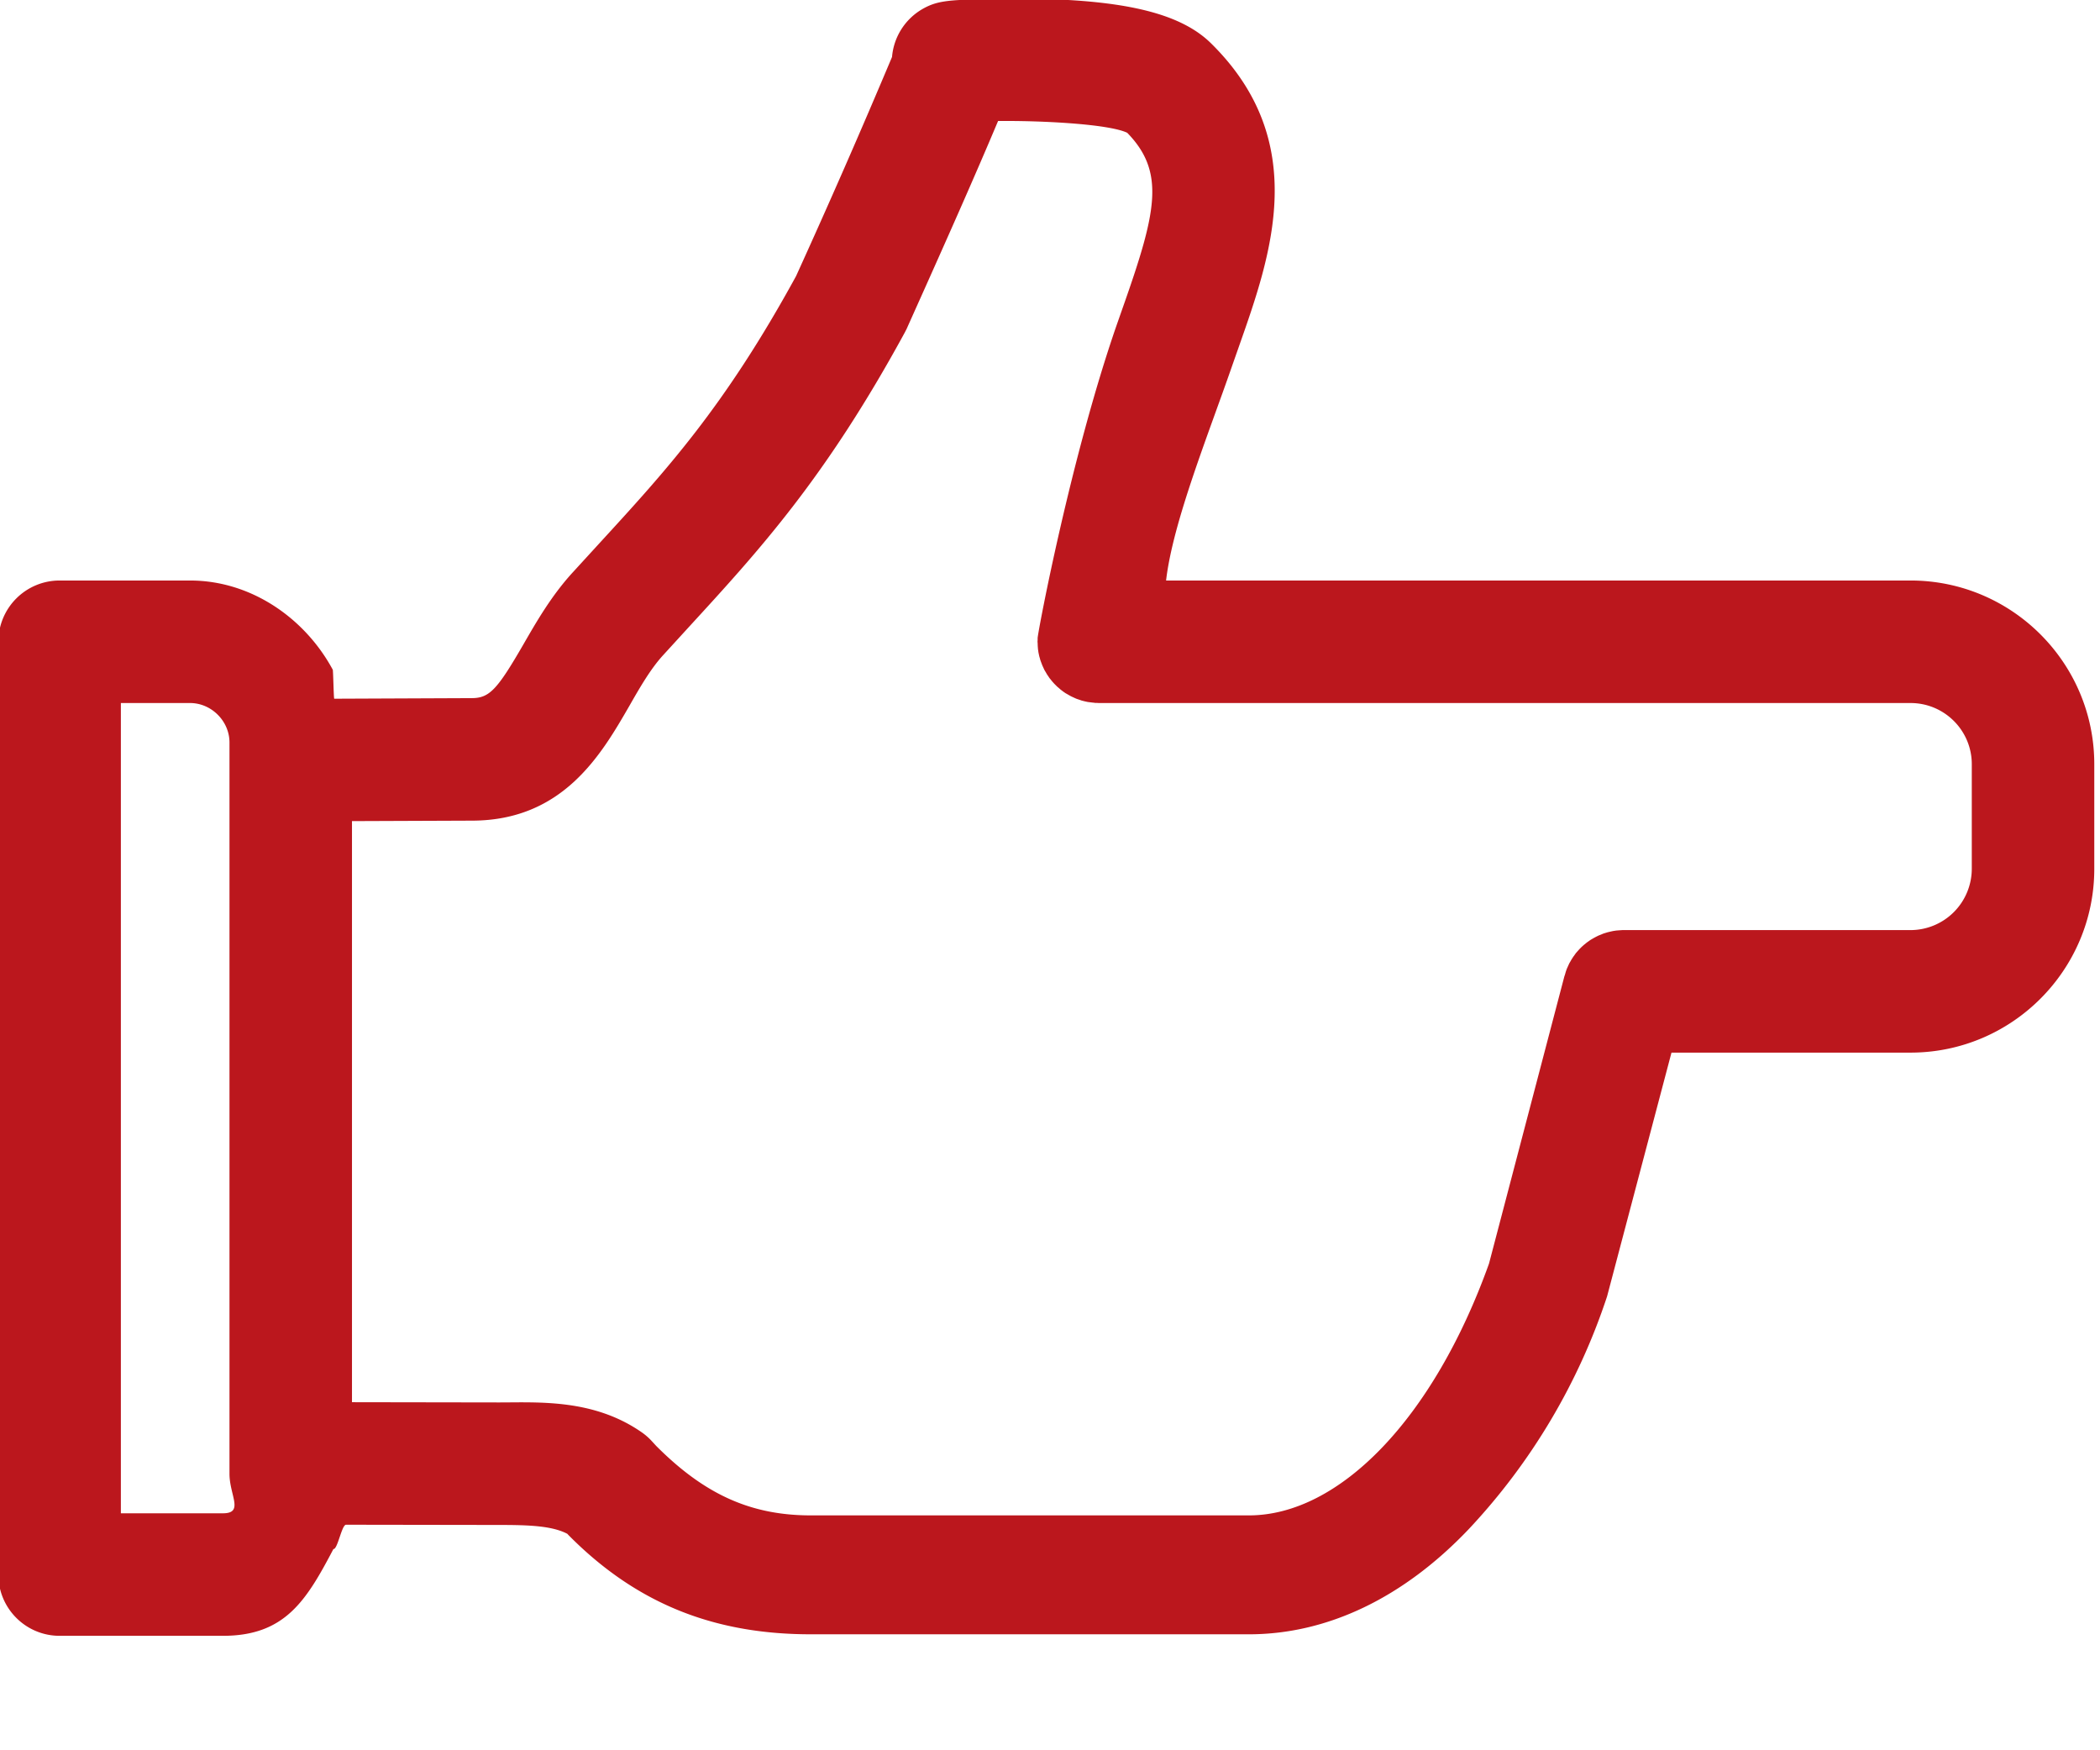
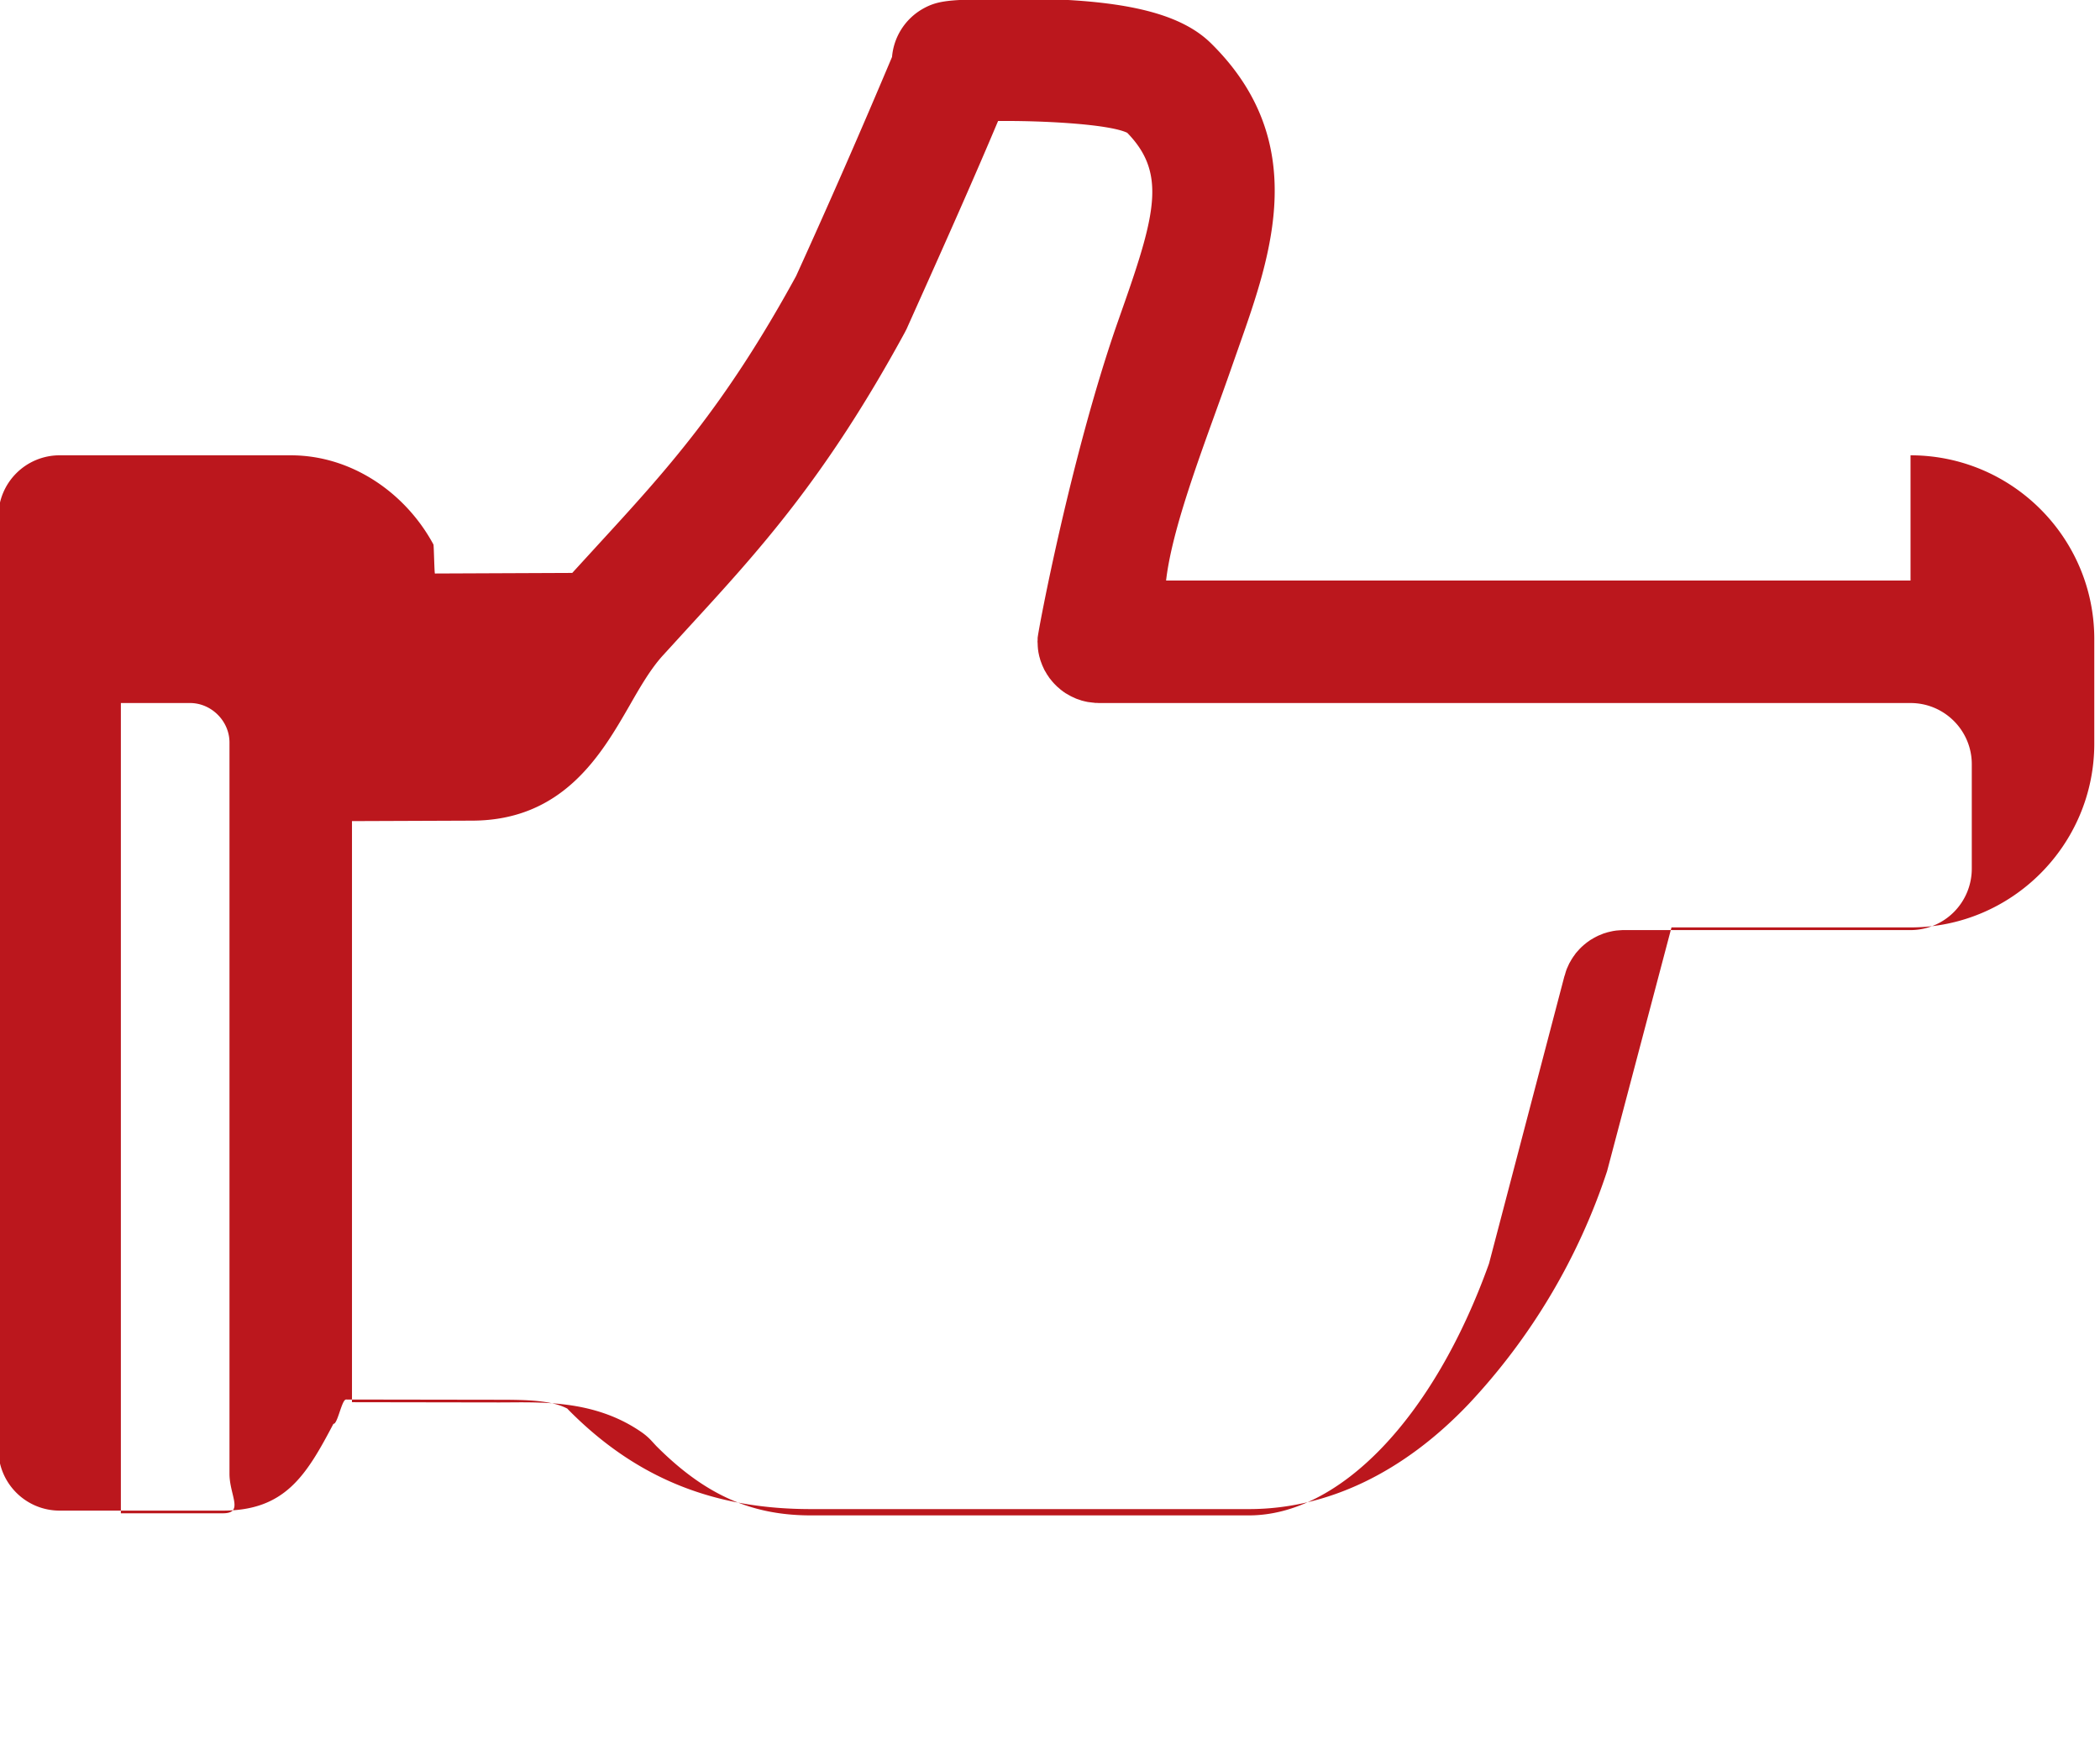
<svg xmlns="http://www.w3.org/2000/svg" width="18" height="15">
-   <path fill="#BB171D" fill-rule="evenodd" d="M16.376 4.975H9.995c.058-.5.36-1.245.569-1.848l.058-.165c.274-.778.615-1.746-.241-2.59-.238-.235-.655-.351-1.35-.378a9.672 9.672 0 00-.638-.001c-.275.009-.368.016-.489.086a.525.525 0 00-.258.409 71.271 71.271 0 01-.823 1.879C6.209 3.489 5.71 4.032 5.132 4.662l-.227.248c-.181.199-.307.419-.419.613-.226.391-.292.46-.444.46l-1.177.005c-.005 0-.009-.25-.013-.249-.235-.436-.695-.764-1.223-.764H.511a.525.525 0 00-.525.525v7.994c0 .29.235.525.525.525h1.4c.532 0 .715-.302.947-.744.035.007.071-.208.108-.208l1.311.002c.249 0 .453.006.586.076a.332.332 0 00.018.019c.606.609 1.283.842 2.07.842h3.754c.672 0 1.324-.312 1.885-.902a5.37 5.37 0 001.185-1.994l.552-2.089h2.049c.869 0 1.575-.707 1.575-1.575v-.897c0-.868-.706-1.574-1.575-1.574zM1.967 12.631c0 .183.127.338-.056.338h-.875V6.025h.593c.183 0 .338.155.338.338v6.268zm14.934-5.185a.526.526 0 01-.525.525h-2.47l-.03.002-.024.002-.026.004-.027.006-.021.005-.029.009a.134.134 0 00-.018.007l-.03.012-.016.008a.712.712 0 00-.028.015l-.017.01a.22.22 0 00-.025.017.203.203 0 00-.018.013l-.021.017-.019.017-.017.017-.018.02-.015.017-.016.023a.127.127 0 00-.013.019.176.176 0 00-.014.023l-.013.022-.01.022-.012.027-.007.02-.009.031-.004.011-.646 2.462c-.477 1.331-1.284 2.158-2.058 2.158H6.951c-.514 0-.91-.178-1.326-.595l-.012-.013-.035-.038a.522.522 0 00-.076-.065c-.413-.288-.882-.257-1.224-.257l-1.261-.002v-4.98l1.027-.004c.784 0 1.112-.57 1.352-.986.093-.163.182-.316.287-.431l.223-.244c.601-.655 1.169-1.274 1.848-2.52l.018-.035c.002-.006.232-.515.456-1.023.132-.3.236-.541.31-.717l.017-.04c.379-.004.951.026 1.107.101.328.337.25.678-.03 1.475l-.06.171c-.393 1.133-.674 2.621-.678 2.684v.016l-.001.016.001.01.001.028.002.025.004.028.005.024a.25.25 0 00.007.026.217.217 0 00.007.024l.009.024a.244.244 0 00.01.024l.01.022a.171.171 0 00.013.023l.012.021.015.022a.133.133 0 00.014.019l.016.02.017.019.018.018a.154.154 0 00.019.017l.018.016.021.016.02.014.023.013.021.012a.46.46 0 00.023.011l.024.011a.32.32 0 00.023.008l.026.009.024.006.027.006.024.003c.01.001.019.003.029.003l.01.002h.016l.016.001h6.958c.29 0 .525.235.525.524v.897z" />
+   <path fill="#BB171D" fill-rule="evenodd" d="M16.376 4.975H9.995c.058-.5.36-1.245.569-1.848l.058-.165c.274-.778.615-1.746-.241-2.59-.238-.235-.655-.351-1.35-.378a9.672 9.672 0 00-.638-.001c-.275.009-.368.016-.489.086a.525.525 0 00-.258.409 71.271 71.271 0 01-.823 1.879C6.209 3.489 5.71 4.032 5.132 4.662l-.227.248l-1.177.005c-.005 0-.009-.25-.013-.249-.235-.436-.695-.764-1.223-.764H.511a.525.525 0 00-.525.525v7.994c0 .29.235.525.525.525h1.4c.532 0 .715-.302.947-.744.035.007.071-.208.108-.208l1.311.002c.249 0 .453.006.586.076a.332.332 0 00.018.019c.606.609 1.283.842 2.07.842h3.754c.672 0 1.324-.312 1.885-.902a5.37 5.37 0 001.185-1.994l.552-2.089h2.049c.869 0 1.575-.707 1.575-1.575v-.897c0-.868-.706-1.574-1.575-1.574zM1.967 12.631c0 .183.127.338-.056.338h-.875V6.025h.593c.183 0 .338.155.338.338v6.268zm14.934-5.185a.526.526 0 01-.525.525h-2.47l-.03.002-.024.002-.026.004-.027.006-.021.005-.029.009a.134.134 0 00-.018.007l-.03.012-.016.008a.712.712 0 00-.028.015l-.017.01a.22.22 0 00-.025.017.203.203 0 00-.018.013l-.021.017-.019.017-.017.017-.018.02-.015.017-.016.023a.127.127 0 00-.013.019.176.176 0 00-.014.023l-.013.022-.01.022-.012.027-.007.02-.009.031-.004.011-.646 2.462c-.477 1.331-1.284 2.158-2.058 2.158H6.951c-.514 0-.91-.178-1.326-.595l-.012-.013-.035-.038a.522.522 0 00-.076-.065c-.413-.288-.882-.257-1.224-.257l-1.261-.002v-4.98l1.027-.004c.784 0 1.112-.57 1.352-.986.093-.163.182-.316.287-.431l.223-.244c.601-.655 1.169-1.274 1.848-2.52l.018-.035c.002-.006.232-.515.456-1.023.132-.3.236-.541.31-.717l.017-.04c.379-.004.951.026 1.107.101.328.337.25.678-.03 1.475l-.06.171c-.393 1.133-.674 2.621-.678 2.684v.016l-.001.016.001.01.001.028.002.025.004.028.005.024a.25.25 0 00.007.026.217.217 0 00.007.024l.009.024a.244.244 0 00.01.024l.01.022a.171.171 0 00.013.023l.012.021.015.022a.133.133 0 00.014.019l.016.02.017.019.018.018a.154.154 0 00.019.017l.018.016.021.016.02.014.023.013.021.012a.46.46 0 00.023.011l.024.011a.32.32 0 00.023.008l.026.009.024.006.027.006.024.003c.01.001.019.003.029.003l.01.002h.016l.016.001h6.958c.29 0 .525.235.525.524v.897z" />
</svg>